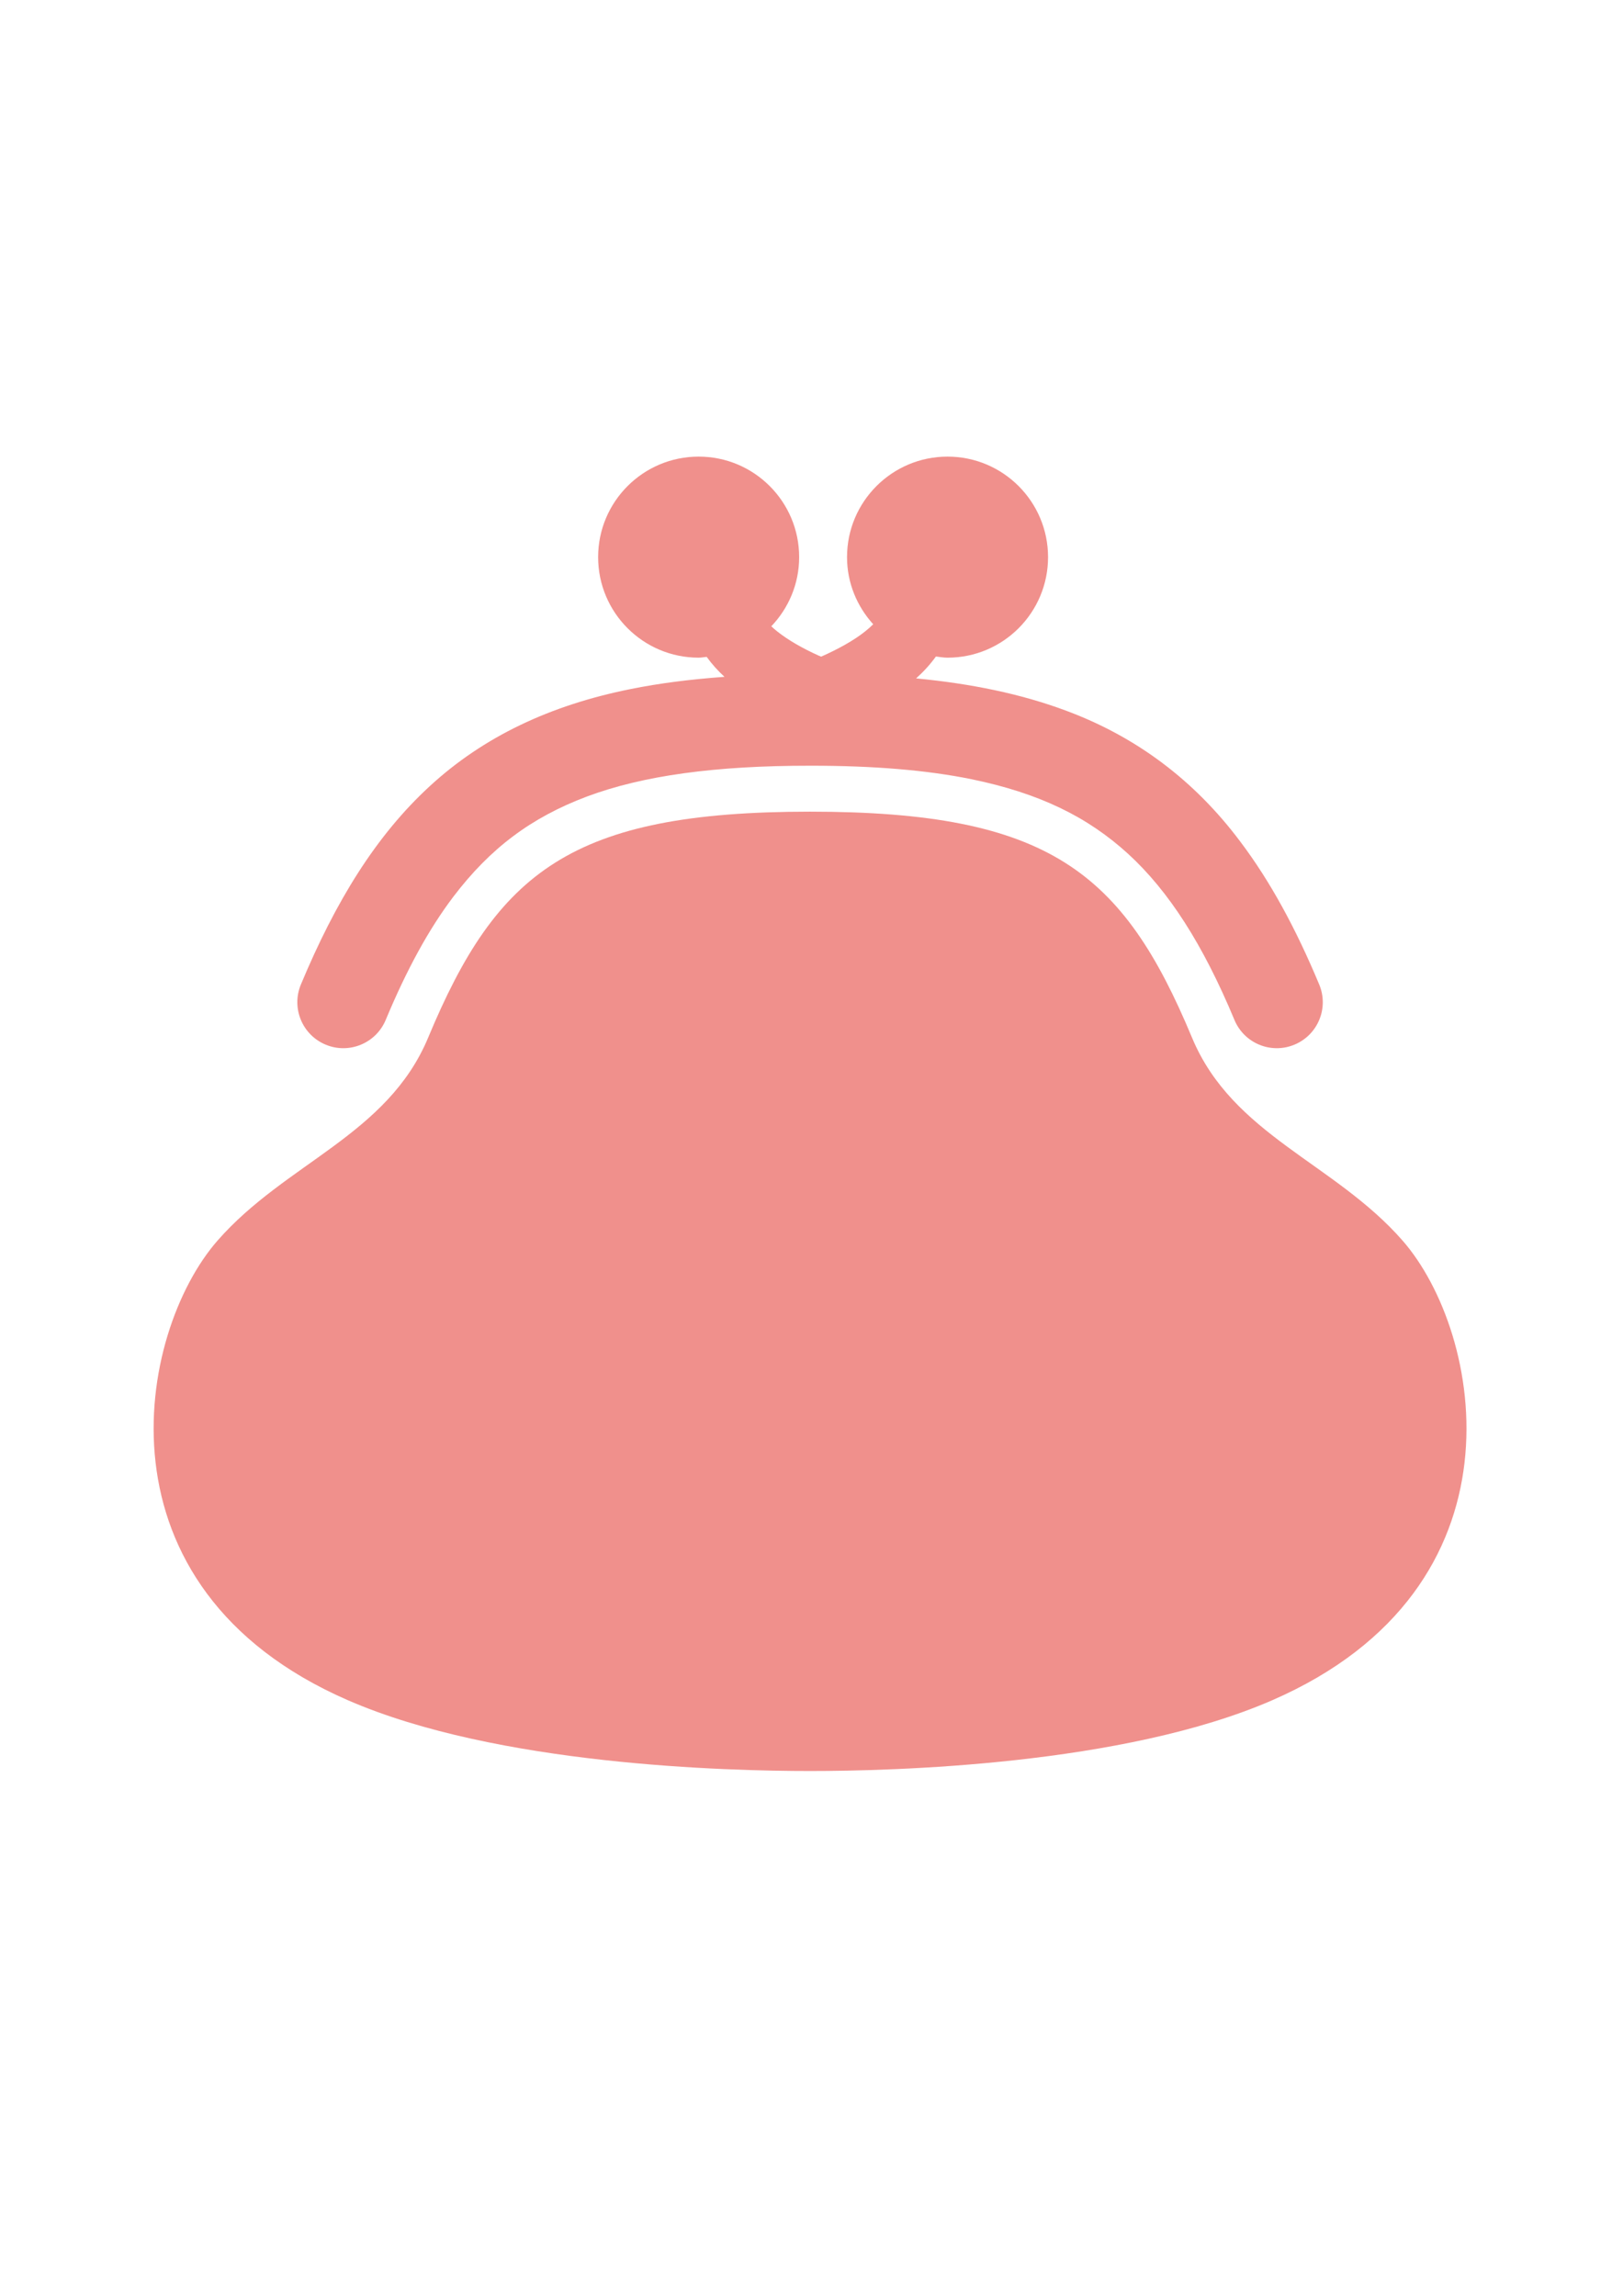
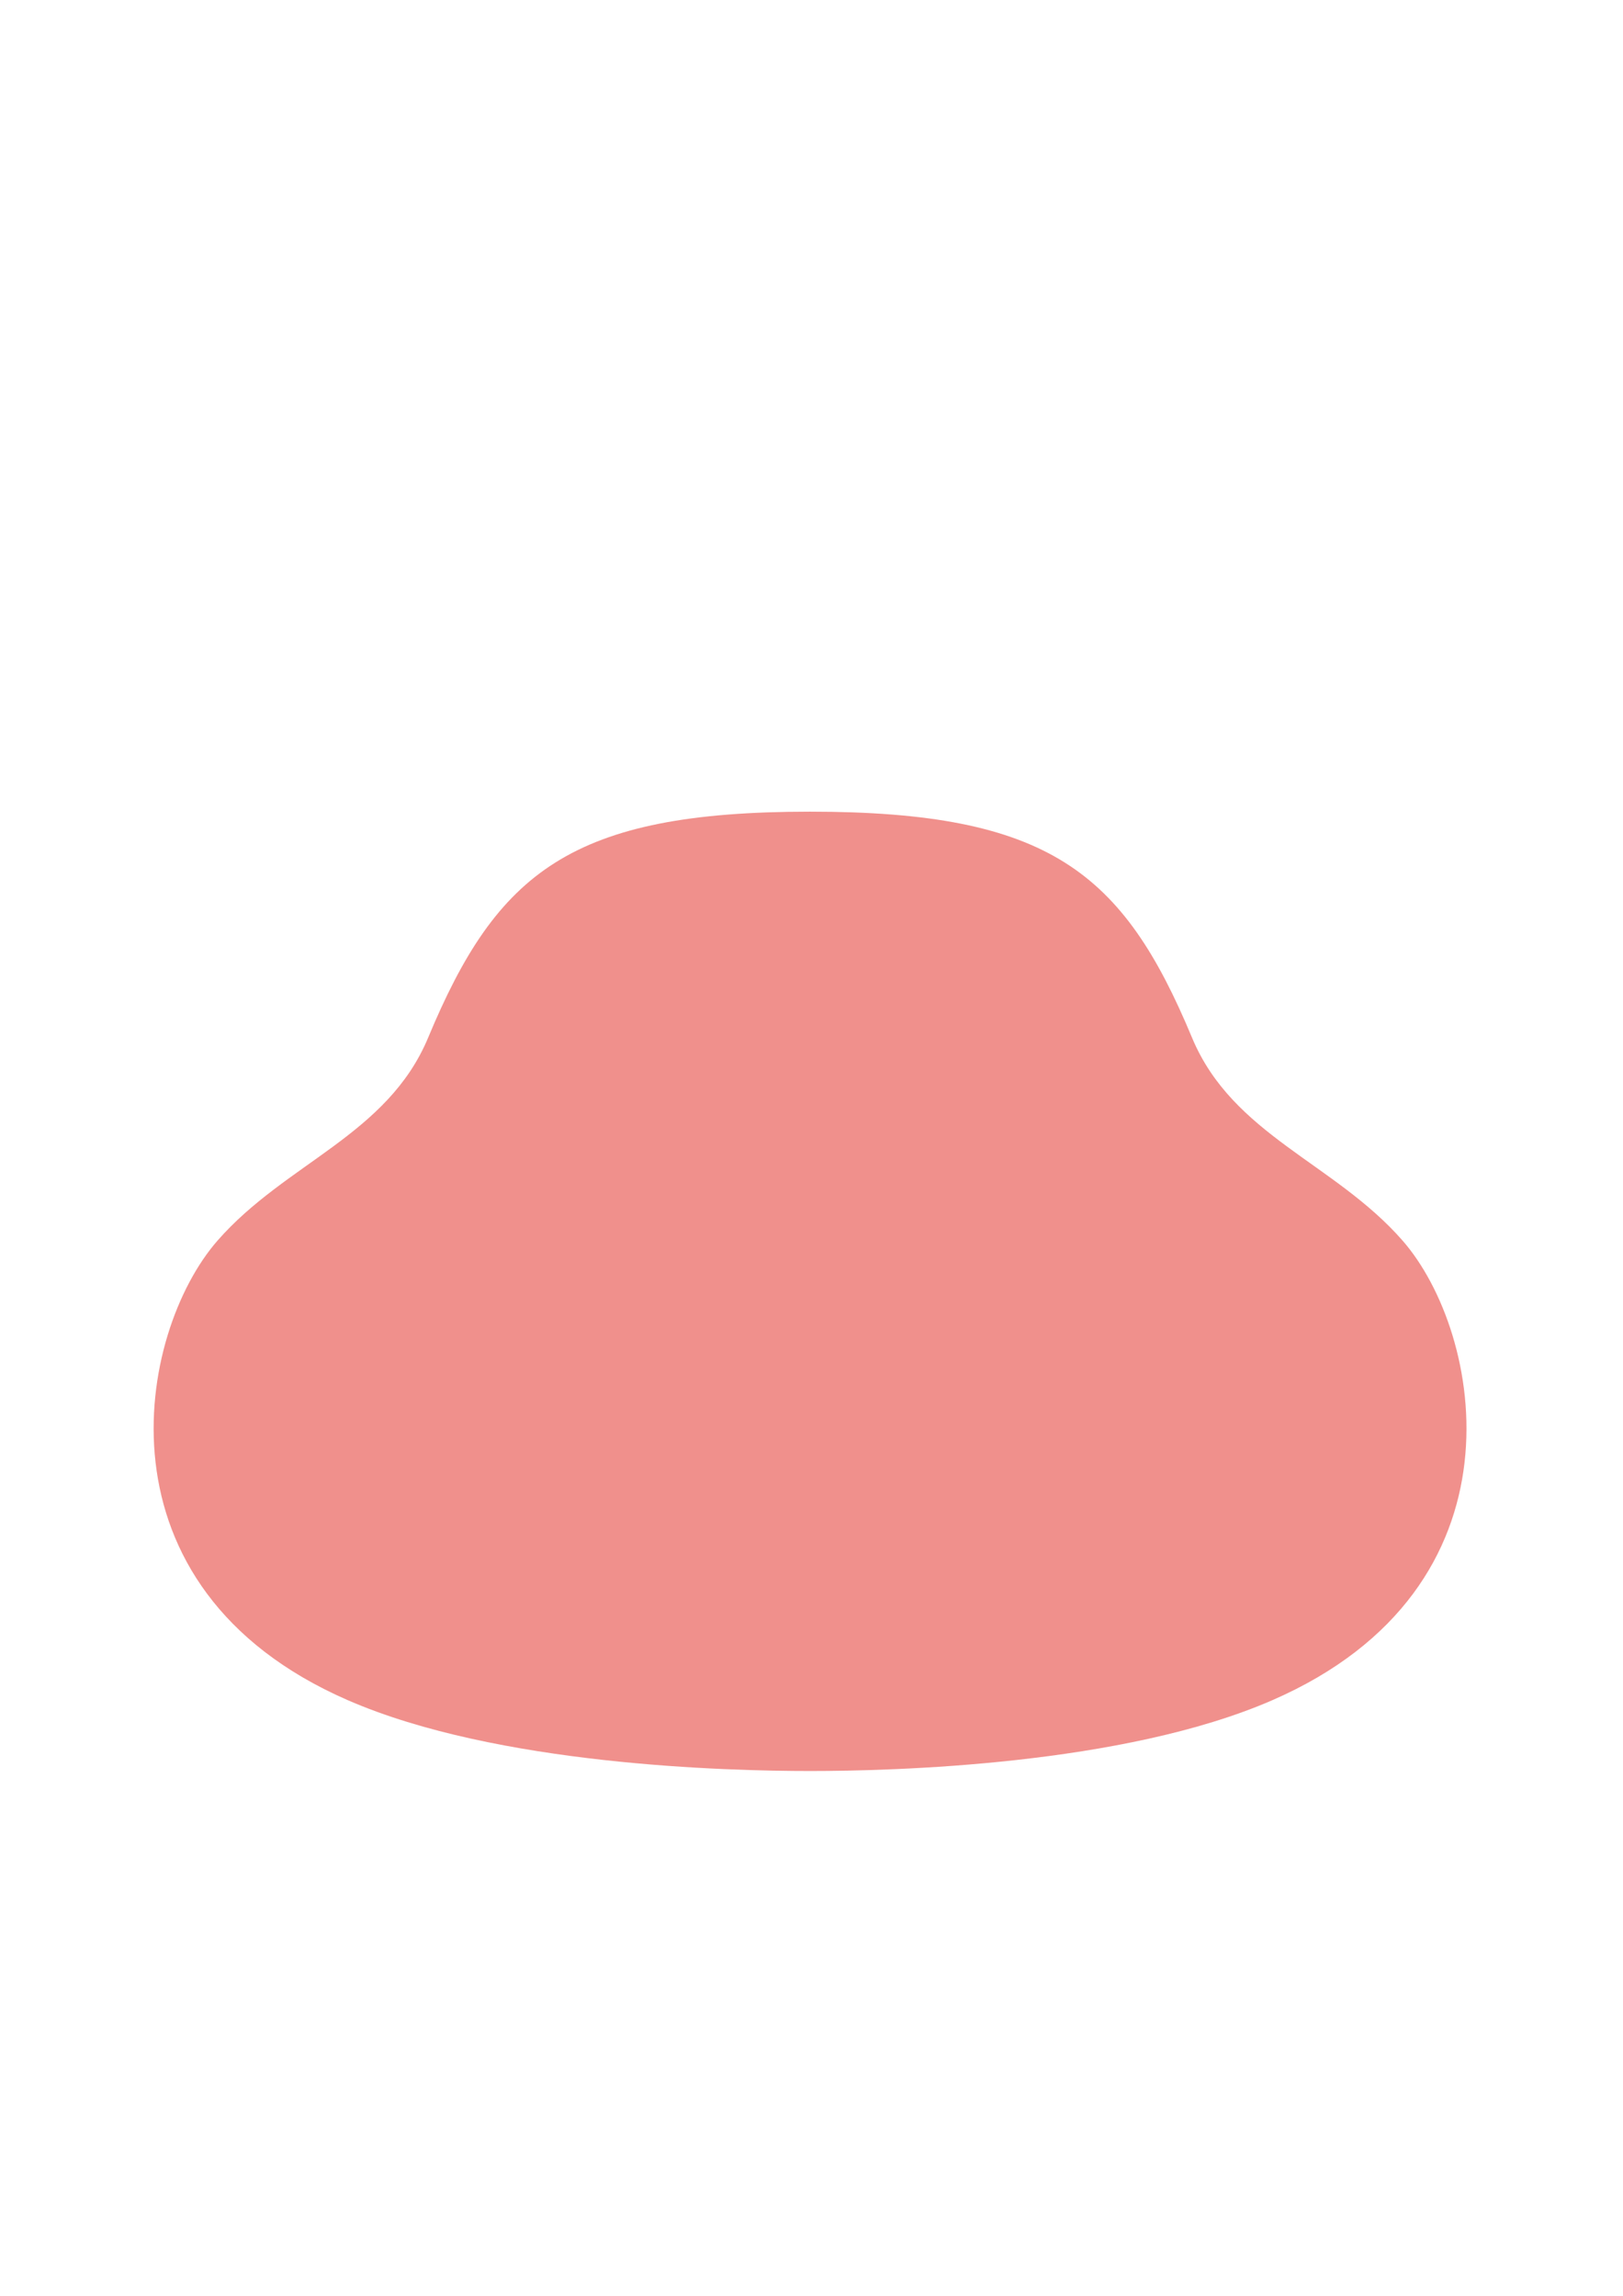
<svg xmlns="http://www.w3.org/2000/svg" version="1.1" id="レイヤー_1" x="0px" y="0px" width="595.279px" height="841.891px" viewBox="0 0 595.279 841.891" enable-background="new 0 0 595.279 841.891" xml:space="preserve">
  <g id="レイヤー_1_1_">
    <g id="_x32_">
	</g>
    <g id="_x31_">
      <g>
-         <path fill="#F0908C" d="M119.431,383.078c8.59,3.591,18.468-0.479,22.042-9.067c7.686-18.445,15.826-33.331,24.8-45.172     c13.523-17.764,28.47-29.022,48.997-36.745c20.505-7.672,47.056-11.319,81.829-11.298c23.175-0.016,42.724,1.59,59.233,4.95     c24.814,5.111,42.512,13.745,57.455,27.383c14.908,13.672,27.419,33.153,38.975,60.882c3.564,8.591,13.442,12.658,22.034,9.067     c8.591-3.582,12.656-13.443,9.066-22.042c-8.458-20.27-17.827-37.698-29.036-52.525c-16.717-22.278-38.031-38.393-64.133-48.013     c-16.343-6.062-34.398-9.782-54.69-11.725c2.699-2.412,5.136-5.074,7.274-8.023c1.419,0.169,2.794,0.428,4.266,0.428     c20.357,0,36.861-16.513,36.861-36.87c0-20.344-16.504-36.862-36.861-36.862c-20.363,0-36.869,16.52-36.869,36.862     c0,9.502,3.687,18.078,9.6,24.616c-0.893,0.883-1.876,1.771-3.045,2.69c-4.038,3.215-9.681,6.362-16.048,9.188     c-0.28-0.125-0.574-0.221-0.86-0.354c-6.017-2.706-11.305-5.771-15.173-8.833c-0.824-0.653-1.561-1.302-2.25-1.94     c6.303-6.611,10.216-15.511,10.216-25.366c0-20.344-16.504-36.862-36.862-36.862c-20.355,0-36.869,16.52-36.869,36.862     c0,20.357,16.514,36.87,36.869,36.87c1.017,0,1.957-0.214,2.942-0.295c1.939,2.671,4.118,5.112,6.538,7.318     c-12.26,0.896-23.8,2.323-34.582,4.516c-29.213,5.869-53.719,17.343-73.52,35.582c-19.813,18.211-34.609,42.379-47.269,72.737     C106.773,369.635,110.841,379.496,119.431,383.078z" />
        <path fill="#F0908C" d="M514.427,454.934c-24.984-28.561-62.312-38.627-77.232-74.438     c-25.314-60.721-52.439-82.851-140.093-82.851c-87.625,0-114.766,22.13-140.059,82.851     c-14.93,35.813-52.255,45.879-77.254,74.438c-29.5,33.707-47.024,127.222,47.763,168.534     c54.771,23.873,139.086,25.977,169.55,25.977c30.49,0,114.808-2.104,169.585-25.977     C561.451,582.156,543.927,488.641,514.427,454.934z" />
      </g>
    </g>
  </g>
  <g id="_x32__1_">
</g>
</svg>